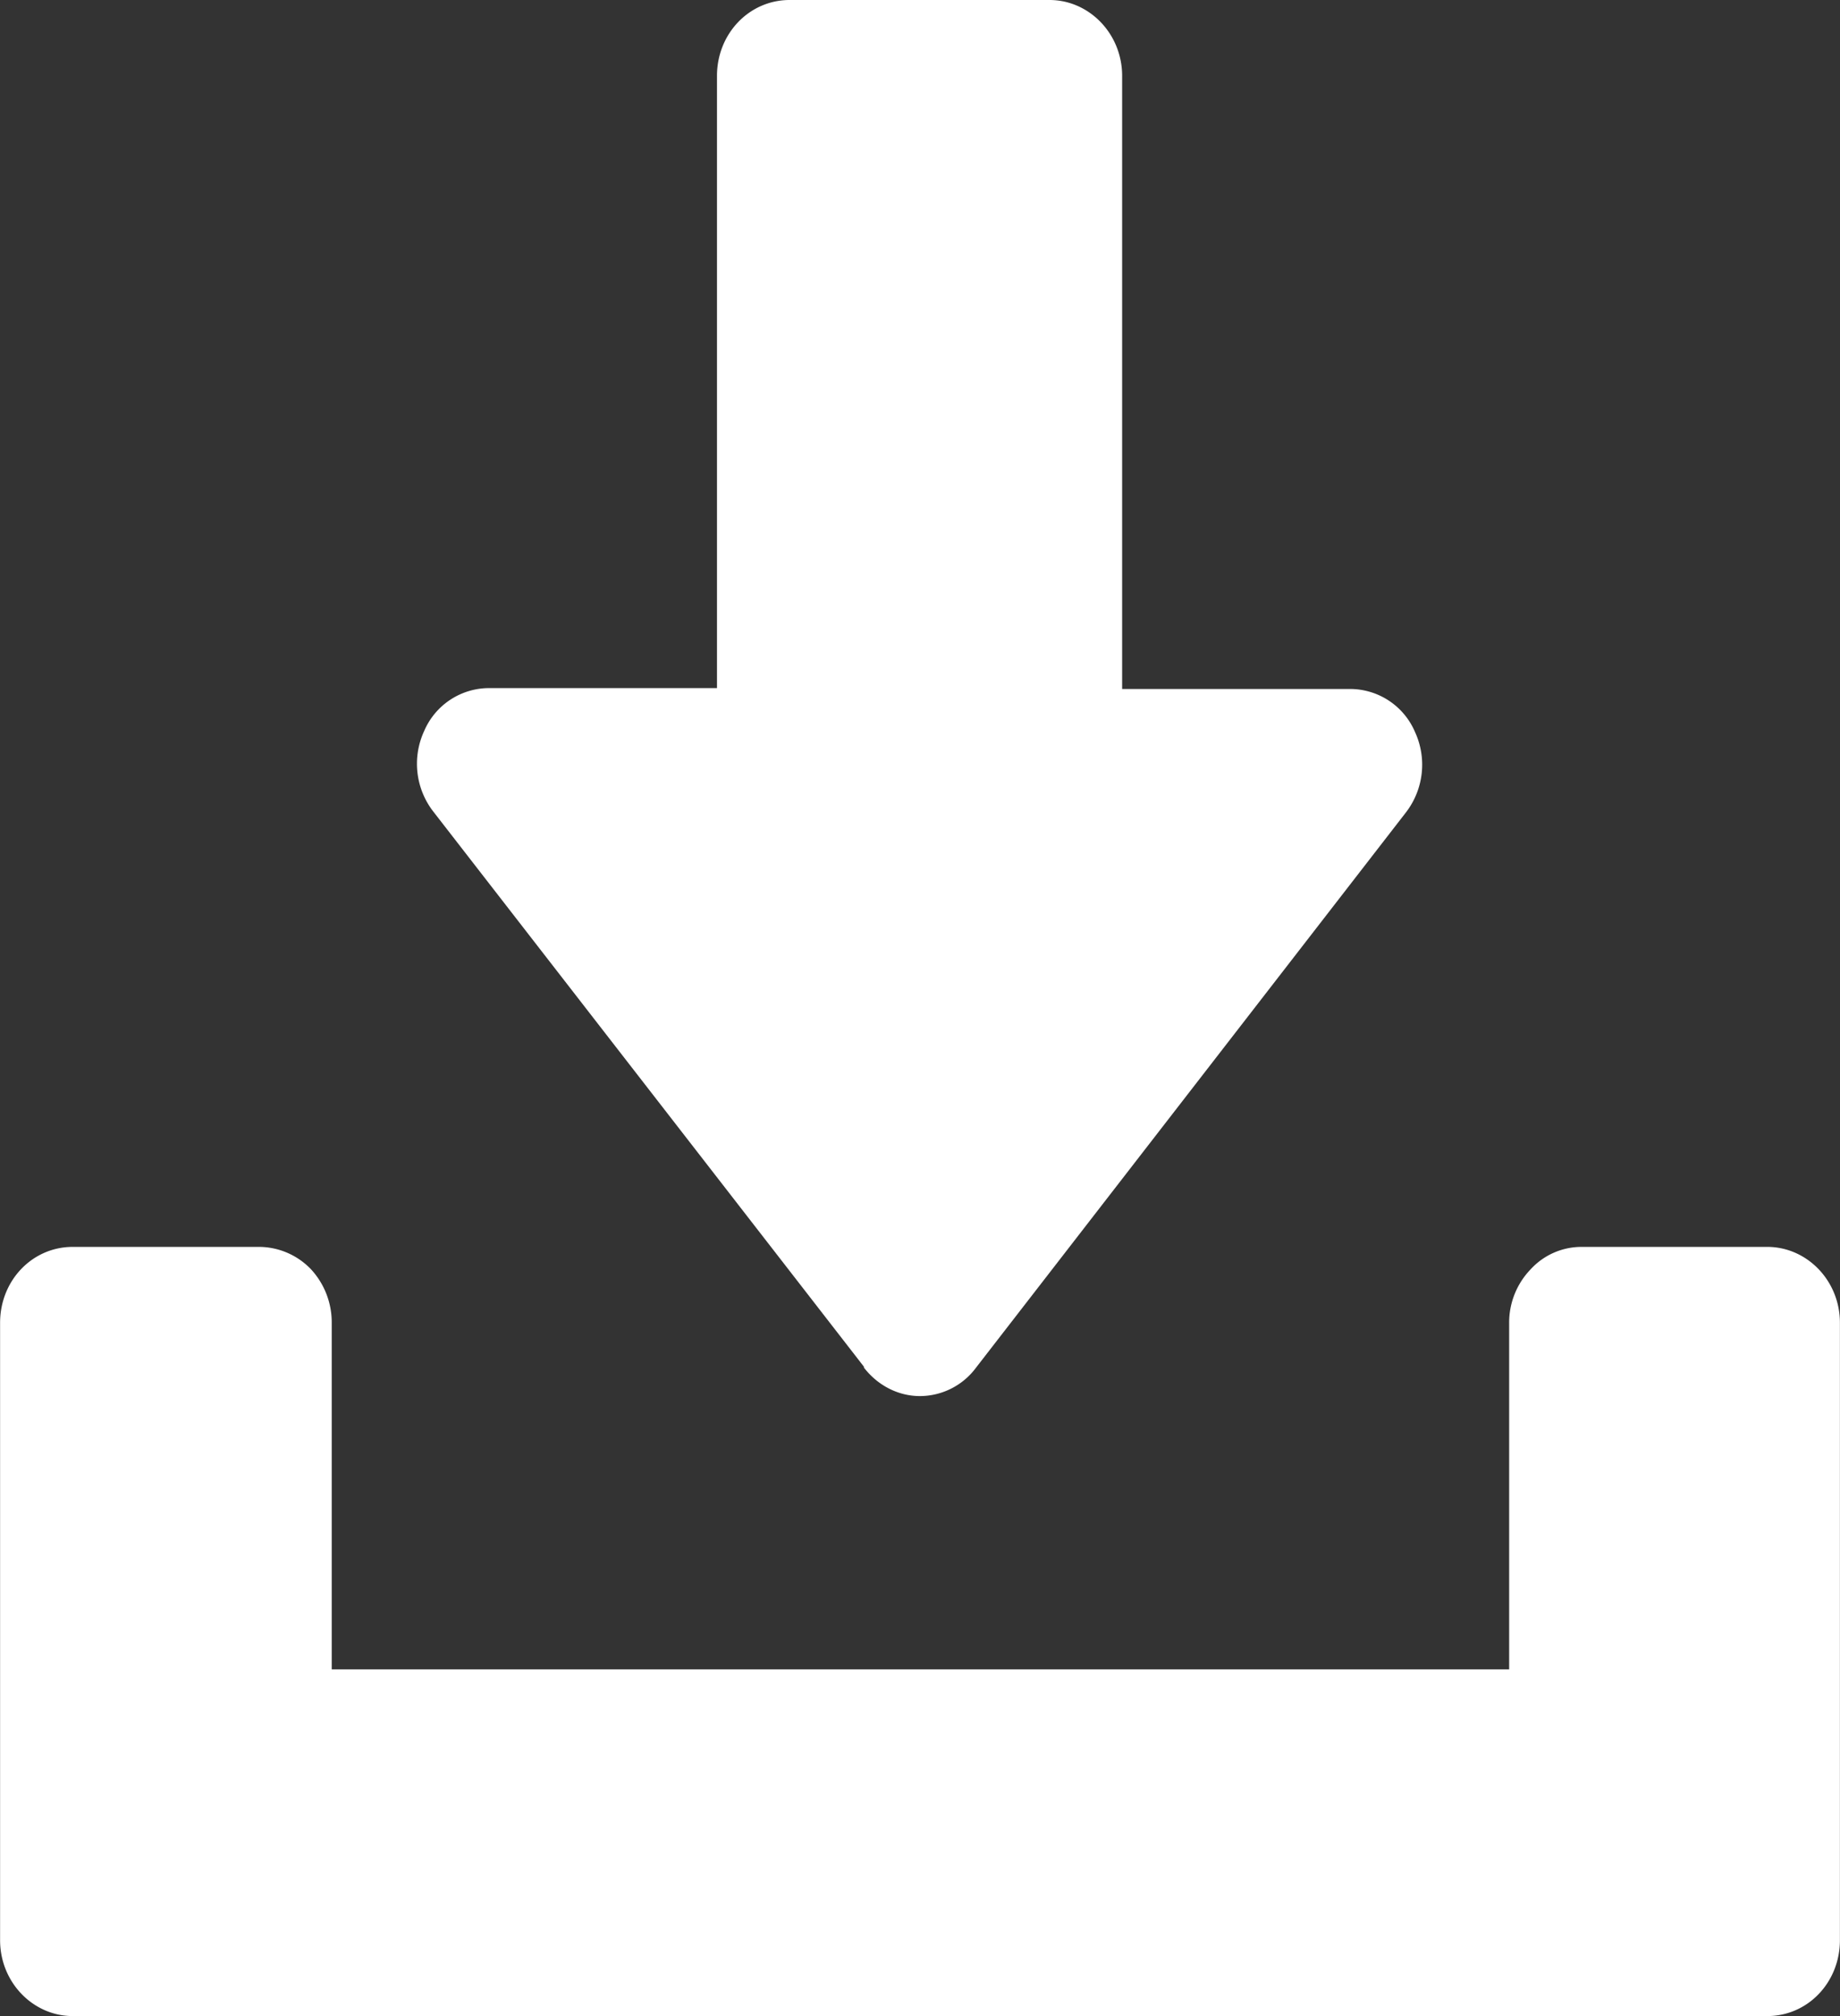
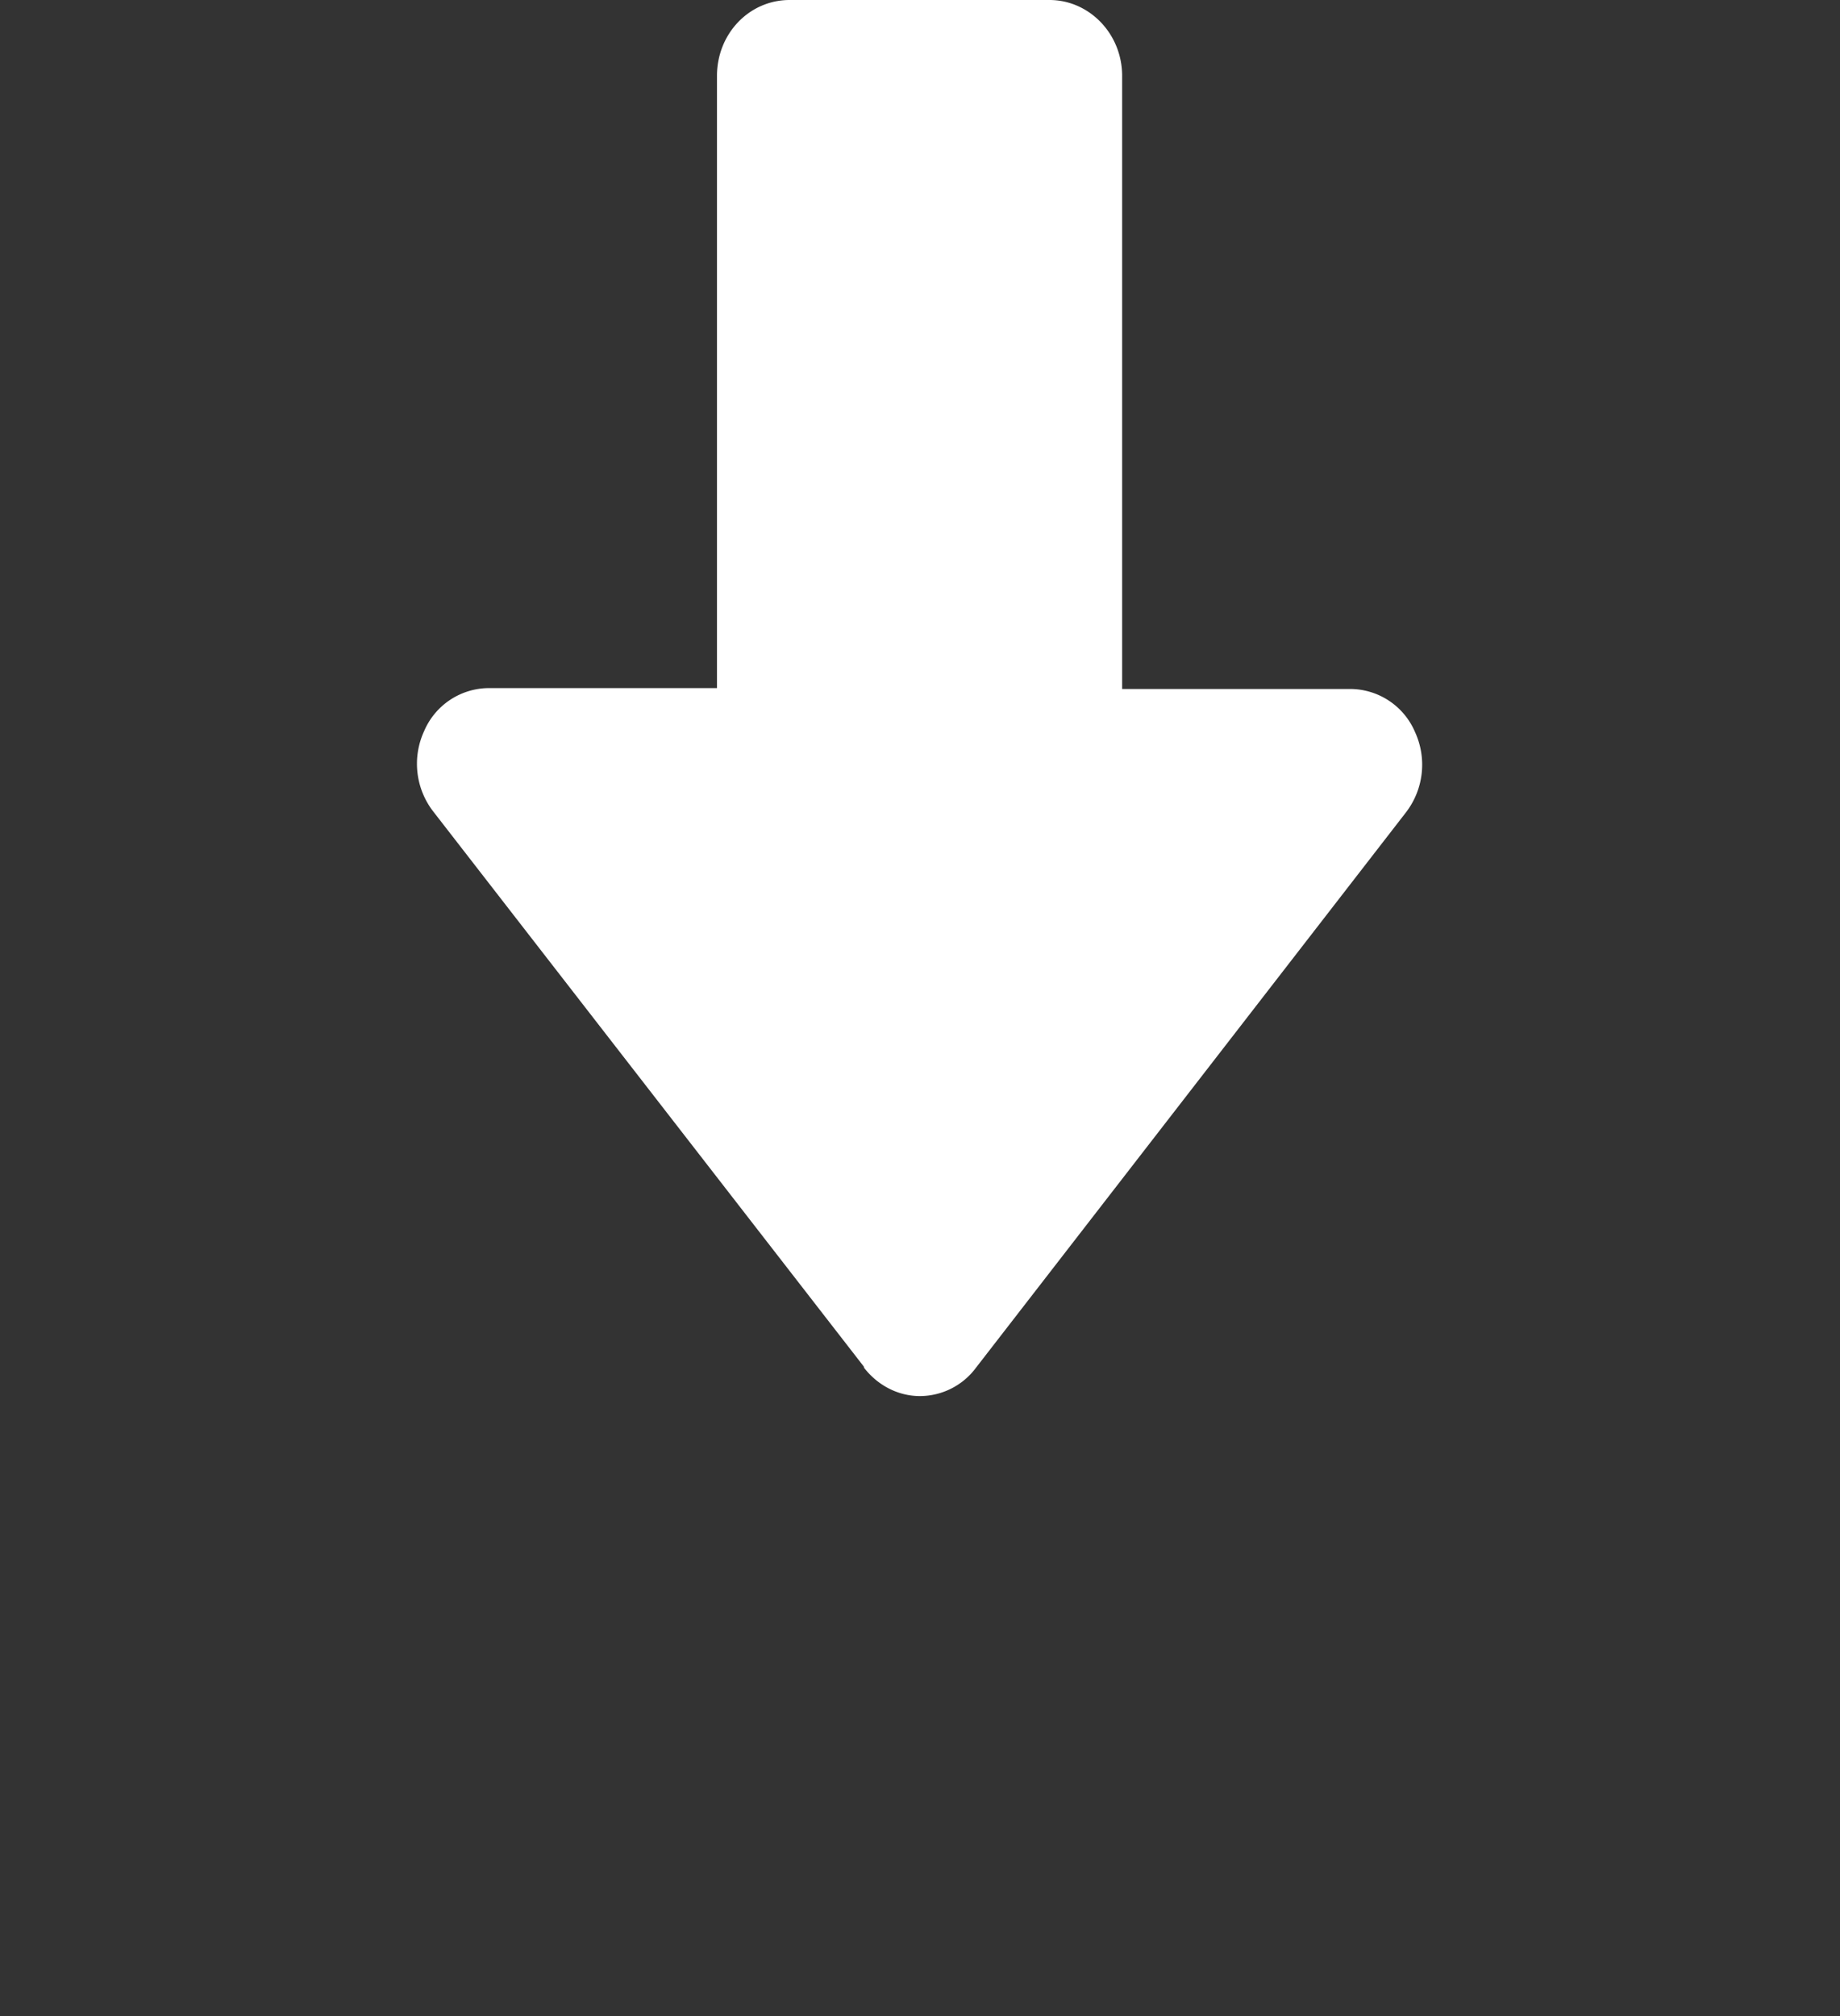
<svg xmlns="http://www.w3.org/2000/svg" width="21" height="23" fill="none">
  <rect width="100%" height="100%" fill="#333333" stroke="none" />
  <g clip-path="url(#a)" fill="#fff">
    <path d="M9.86 15.602c.16.207.395.325.64.325a.8.8 0 0 0 .64-.325l4.907-6.335a.892.892 0 0 0 .103-.915.807.807 0 0 0-.744-.492h-2.599V.866c0-.482-.377-.866-.829-.866H9.012c-.461 0-.829.384-.829.866V7.85H5.584a.807.807 0 0 0-.744.492.89.89 0 0 0 .104.915l4.916 6.335v.01Z" />
-     <path d="M20.171 14.225h-2.119a.788.788 0 0 0-.583.256.876.876 0 0 0-.245.61v3.954H3.786v-3.954a.893.893 0 0 0-.236-.61.826.826 0 0 0-.584-.256H.83c-.462 0-.829.384-.829.866v7.043c0 .482.377.866.829.866H20.17c.462 0 .829-.384.829-.866v-7.043c0-.482-.377-.866-.829-.866Z" />
  </g>
  <defs>
    <clipPath id="a">
      <path fill="#fff" d="M0 0h21v23H0z" />
    </clipPath>
  </defs>
</svg>